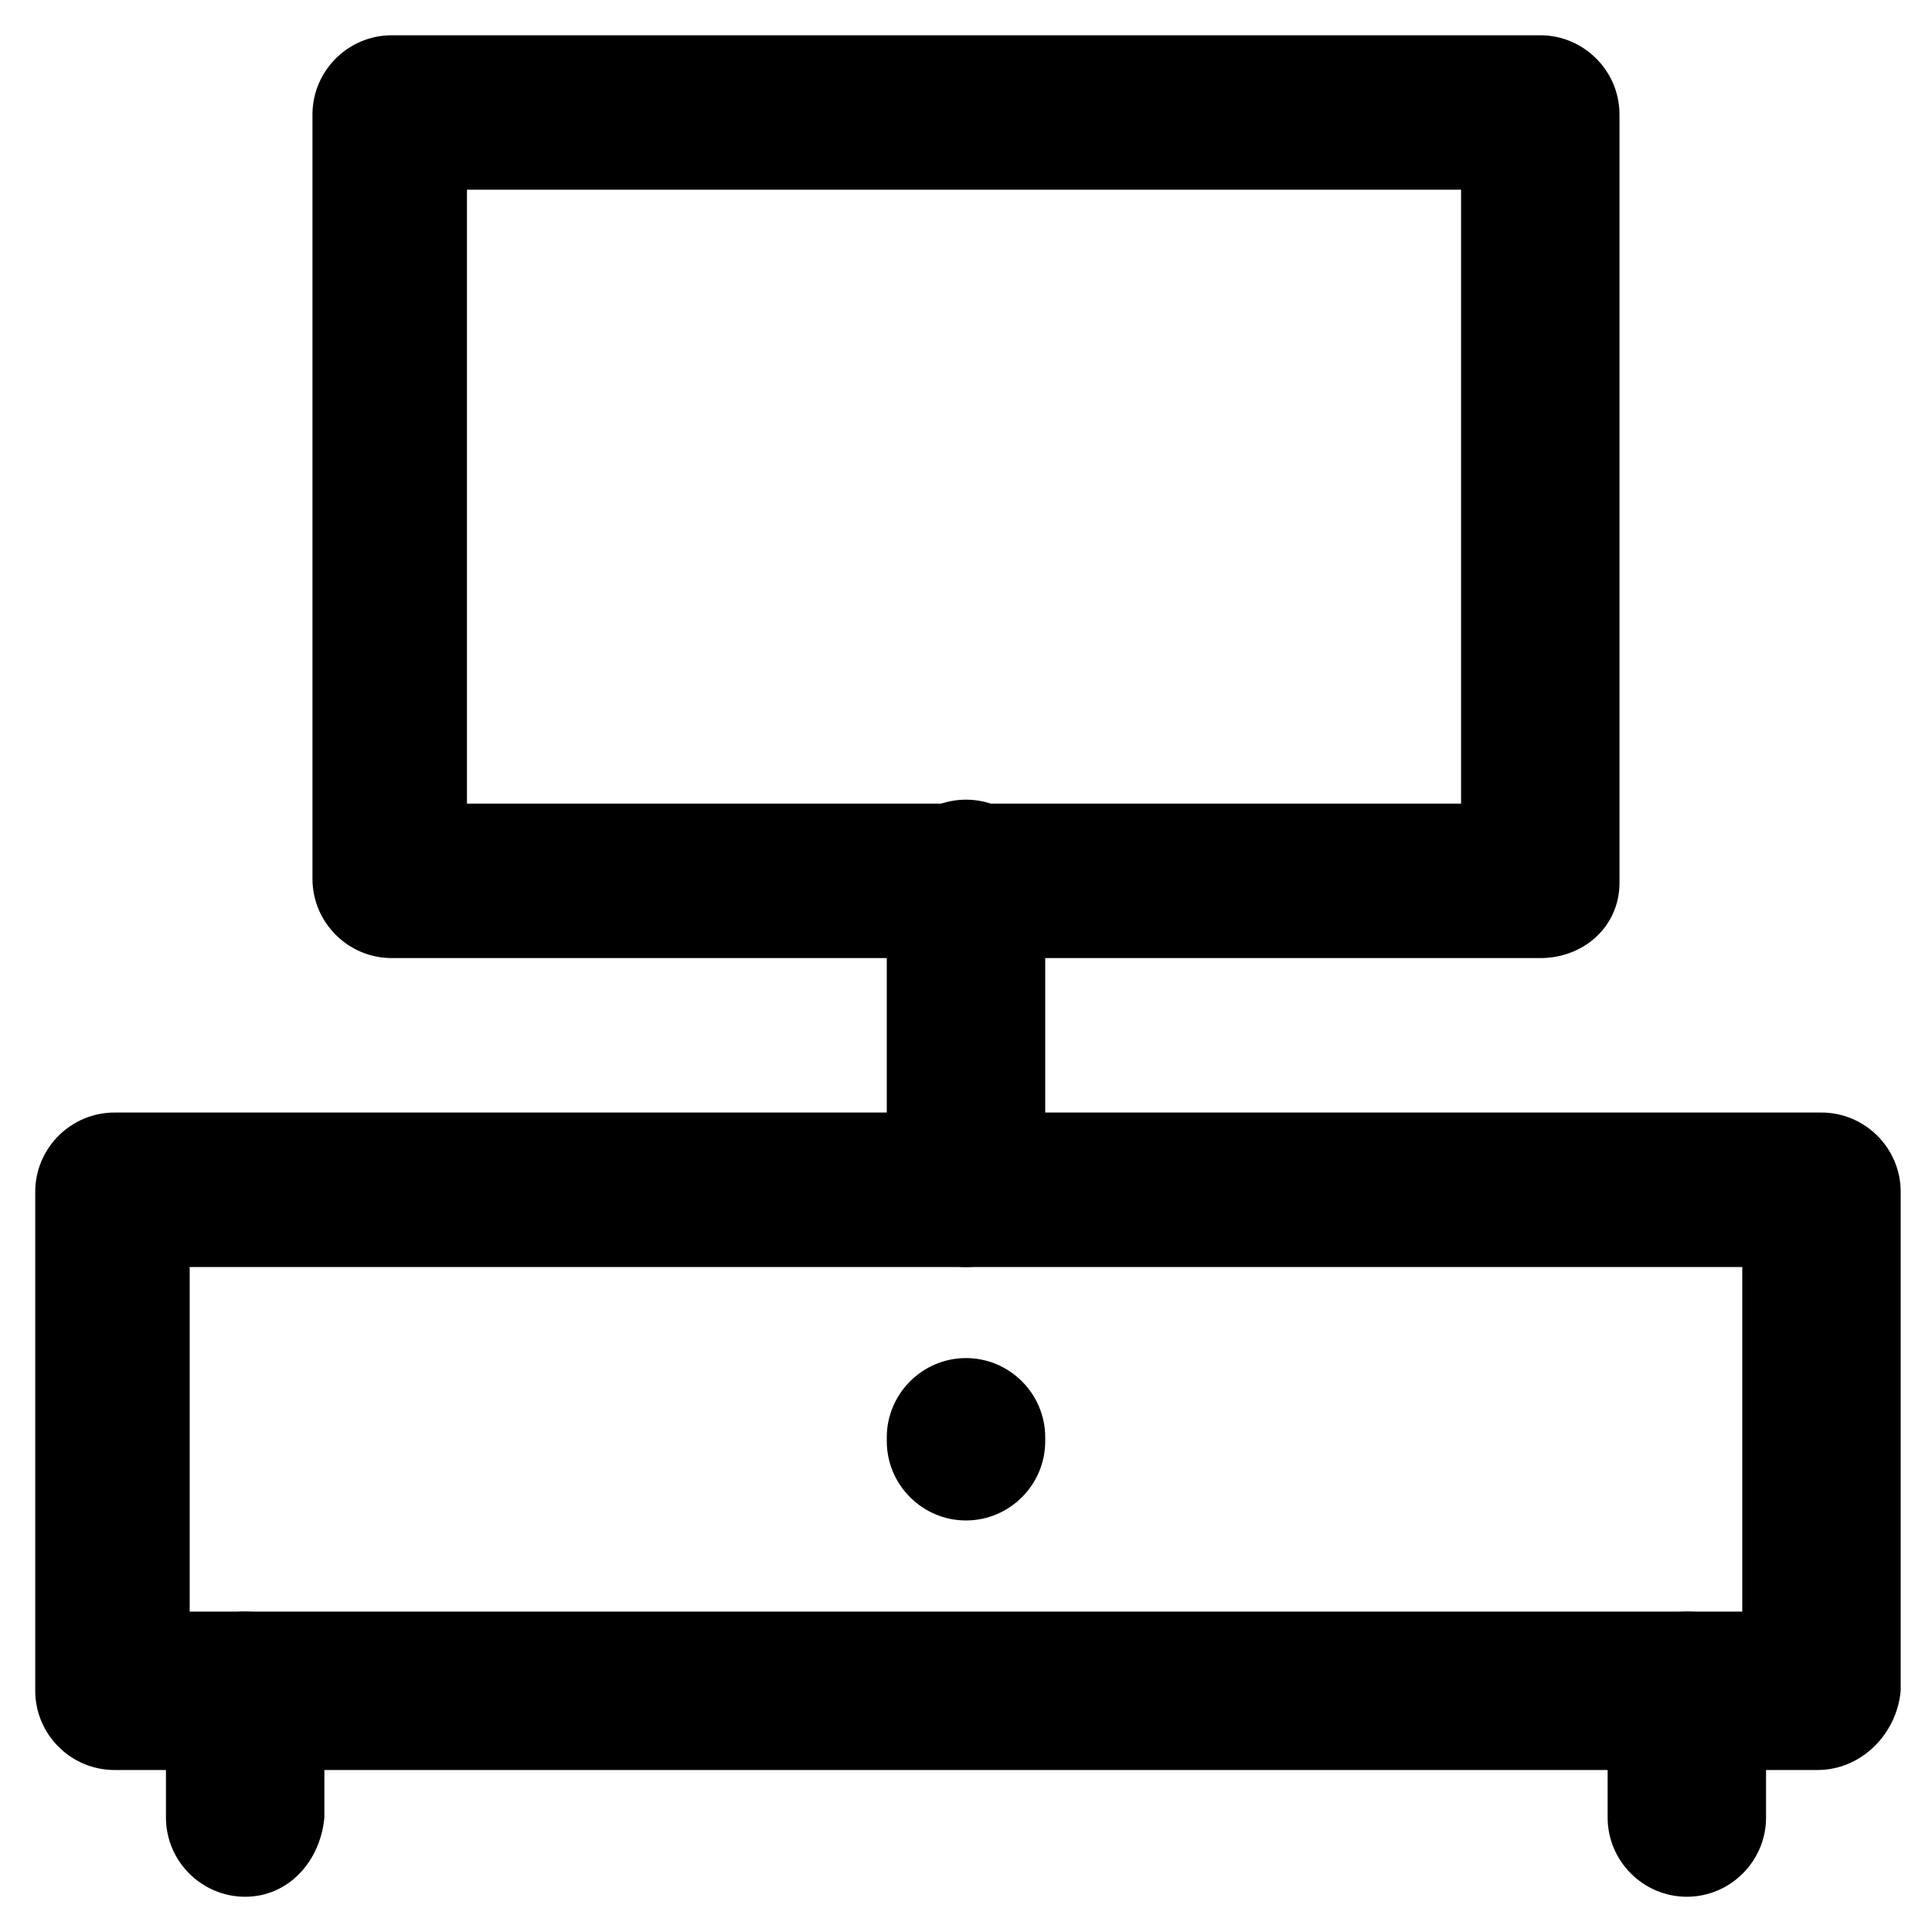
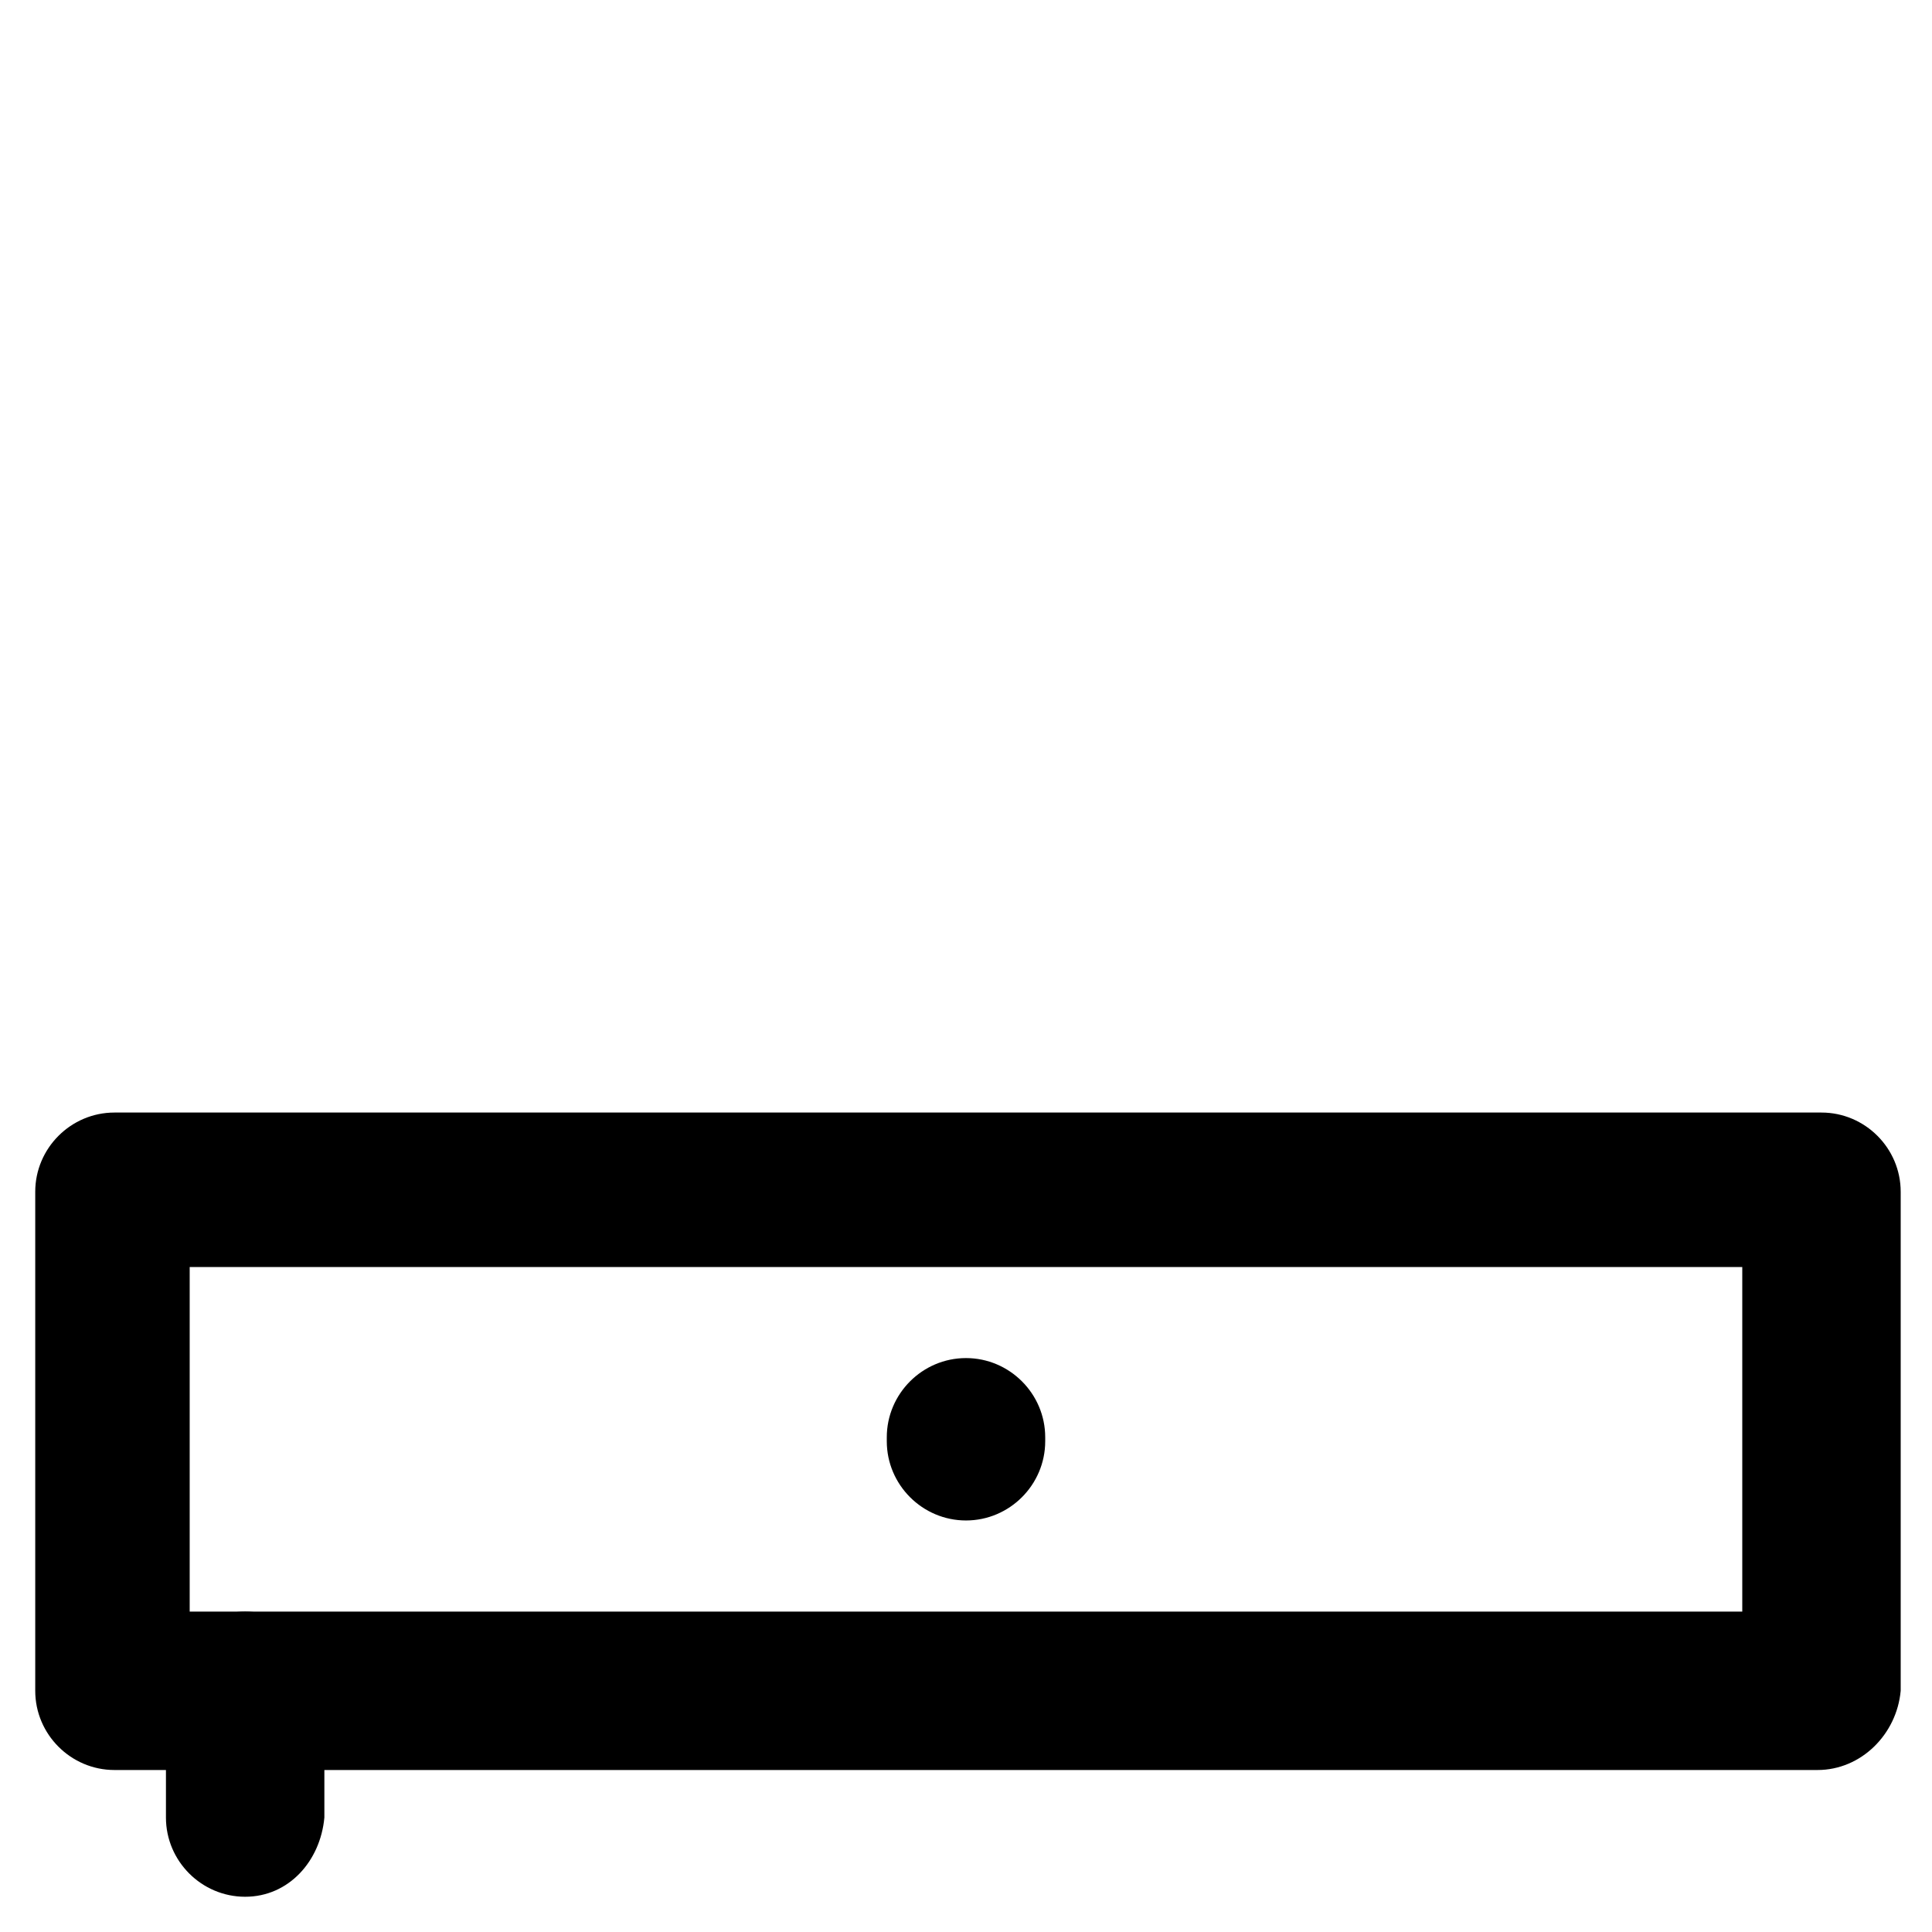
<svg xmlns="http://www.w3.org/2000/svg" fill="#000000" width="800px" height="800px" version="1.1" viewBox="144 144 512 512">
  <g>
    <path d="m625.66 613.07h-451.33c-11.547 0-20.992-9.445-20.992-20.992v-132.25c0-11.547 9.445-20.992 20.992-20.992h452.38c11.547 0 20.992 9.445 20.992 20.992v132.25c-1.047 11.547-10.496 20.992-22.039 20.992zm-431.39-41.984h411.45v-91.316l-411.45 0.004z" />
    <path d="m400 546.94c-11.547 0-20.992-9.445-20.992-20.992v-1.051c0-11.547 9.445-20.992 20.992-20.992s20.992 9.445 20.992 20.992v1.051c0 11.547-9.449 20.992-20.992 20.992z" />
    <path d="m208.97 646.66c-11.547 0-20.992-9.445-20.992-20.992v-33.586c0-11.547 9.445-20.992 20.992-20.992s20.992 9.445 20.992 20.992v33.586c-1.051 11.543-9.449 20.992-20.992 20.992z" />
-     <path d="m591.03 646.66c-11.547 0-20.992-9.445-20.992-20.992v-33.586c0-11.547 9.445-20.992 20.992-20.992s20.992 9.445 20.992 20.992v33.586c0 11.543-9.449 20.992-20.992 20.992z" />
-     <path d="m552.19 397.9h-304.39c-11.547 0-20.992-9.445-20.992-20.992v-202.57c0-11.547 9.445-20.992 20.992-20.992h304.39c11.547 0 20.992 9.445 20.992 20.992v203.62c0 11.551-9.445 19.945-20.992 19.945zm-284.44-40.934h263.45v-162.69h-263.45z" />
-     <path d="m400 479.77c-11.547 0-20.992-9.445-20.992-20.992v-81.867c0-11.547 9.445-20.992 20.992-20.992s20.992 9.445 20.992 20.992v81.867c0 12.594-9.449 20.992-20.992 20.992z" />
  </g>
</svg>